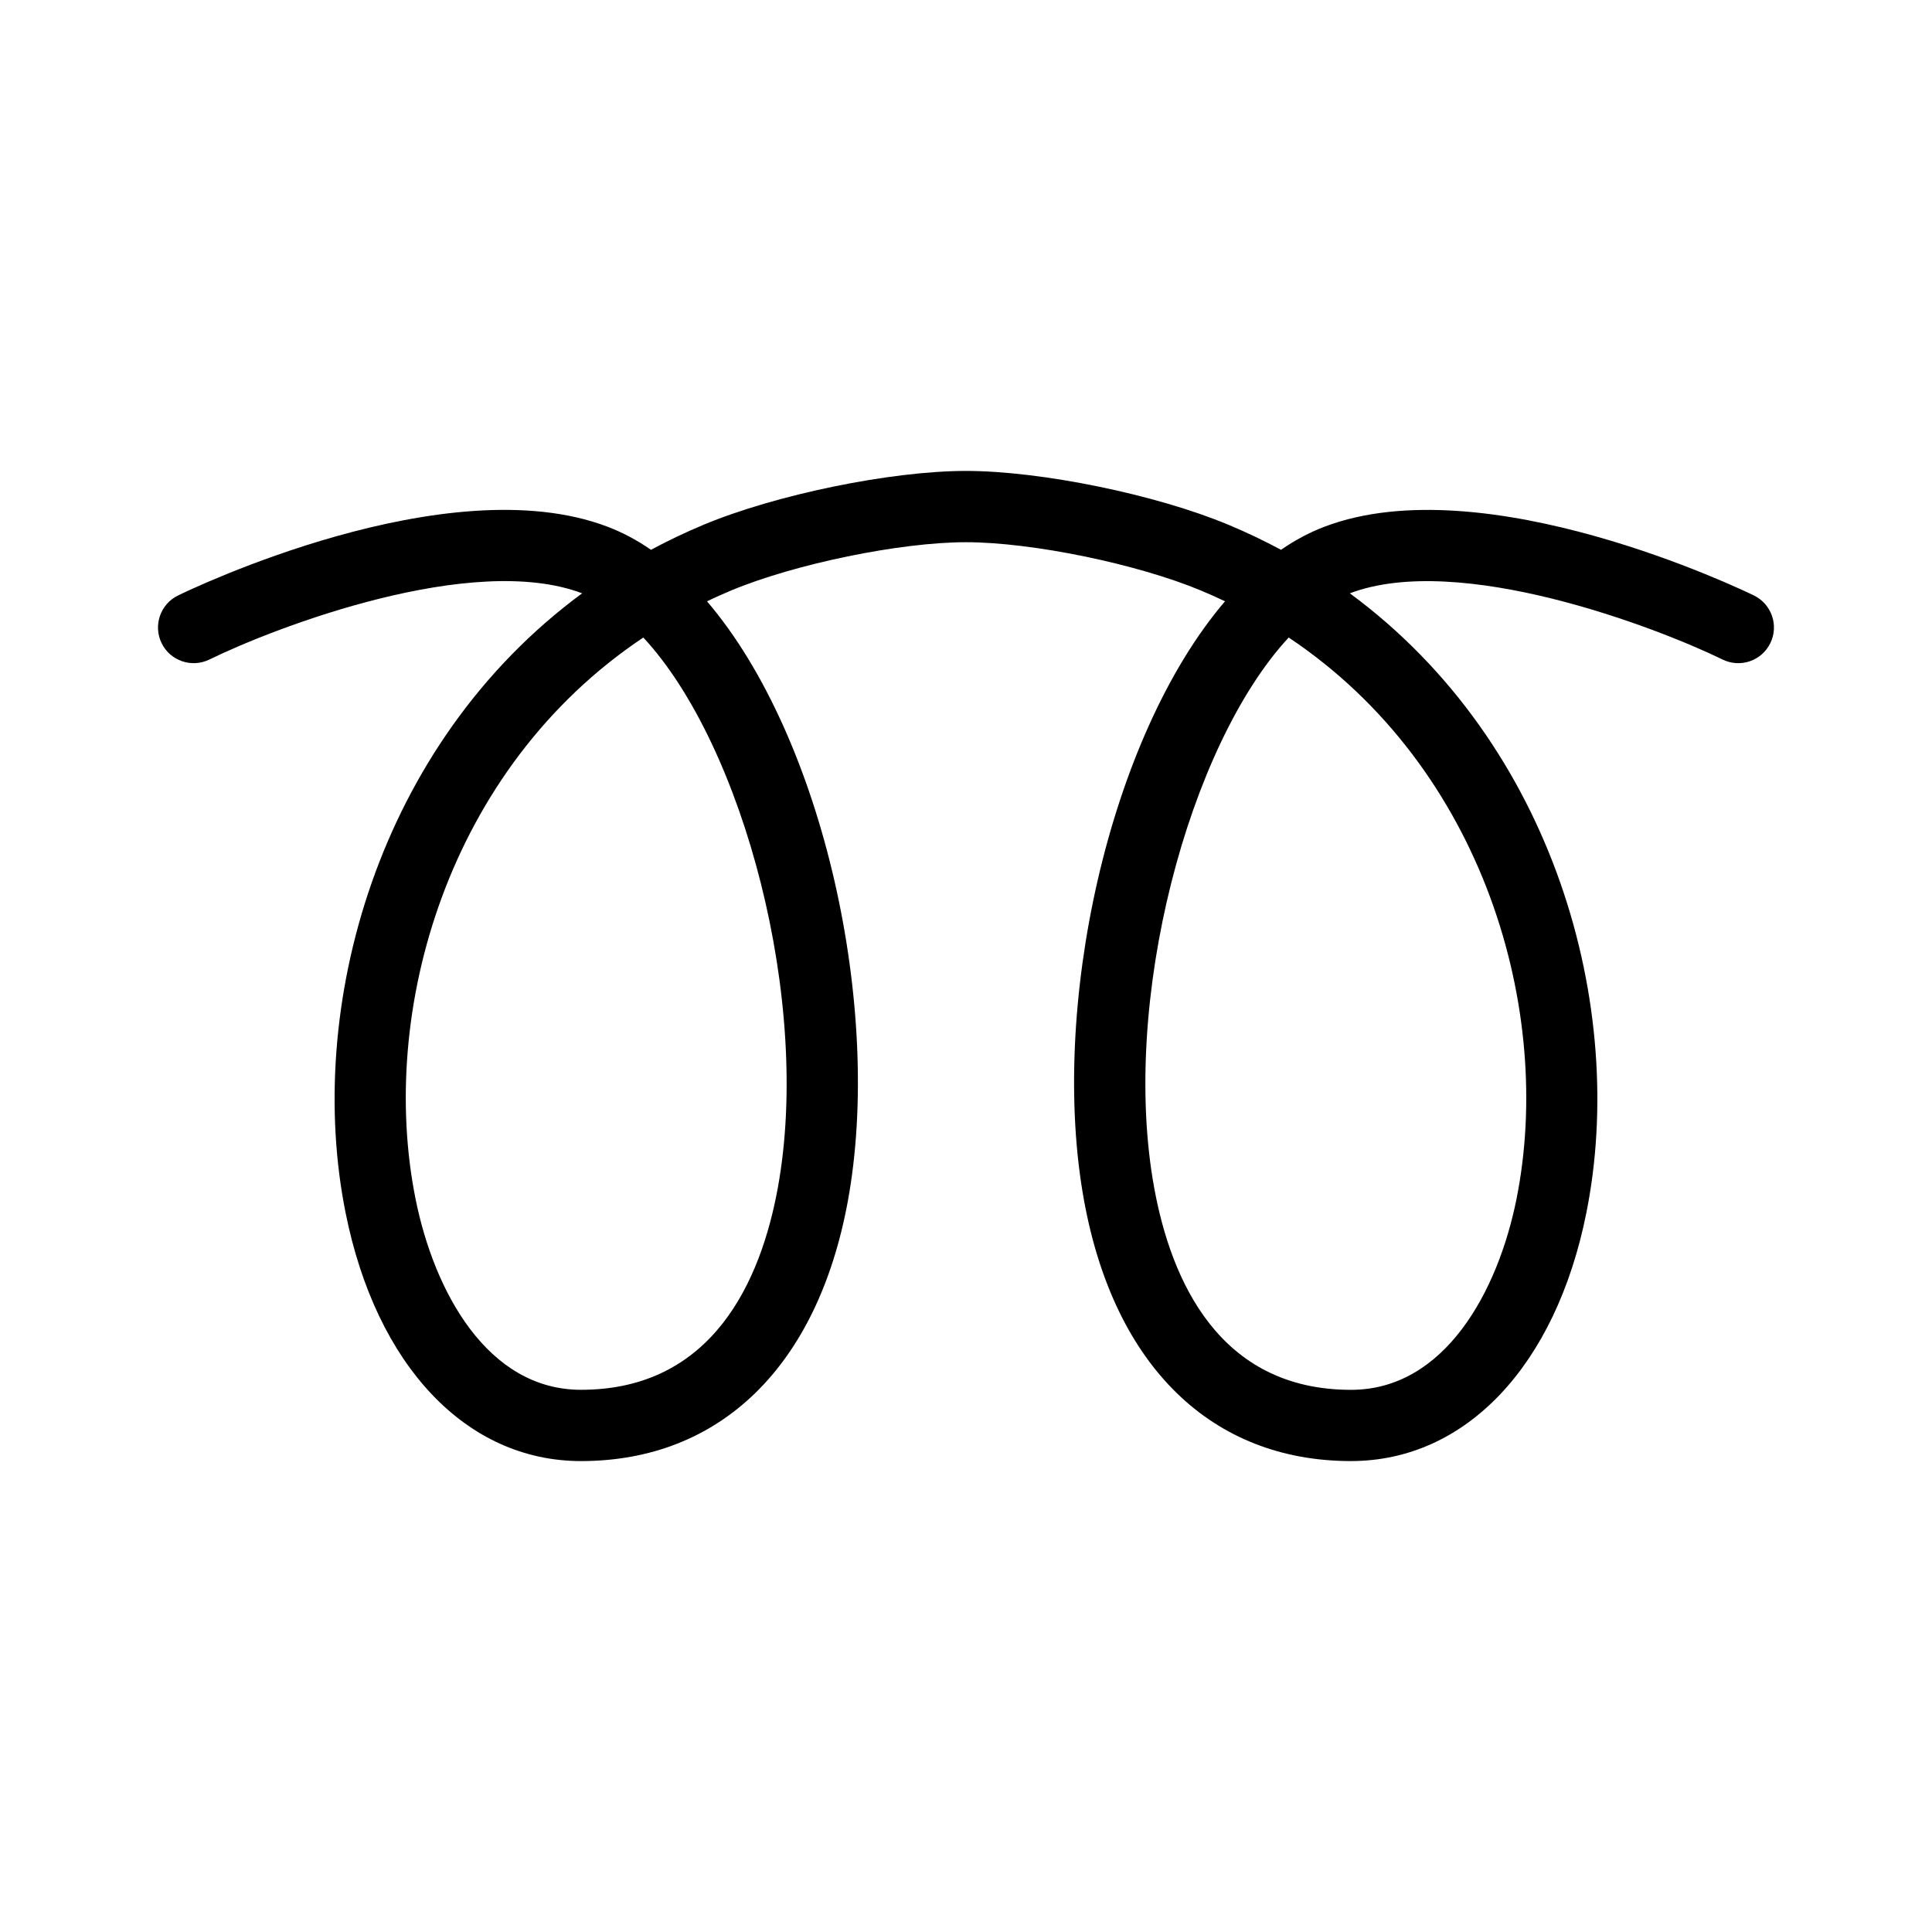
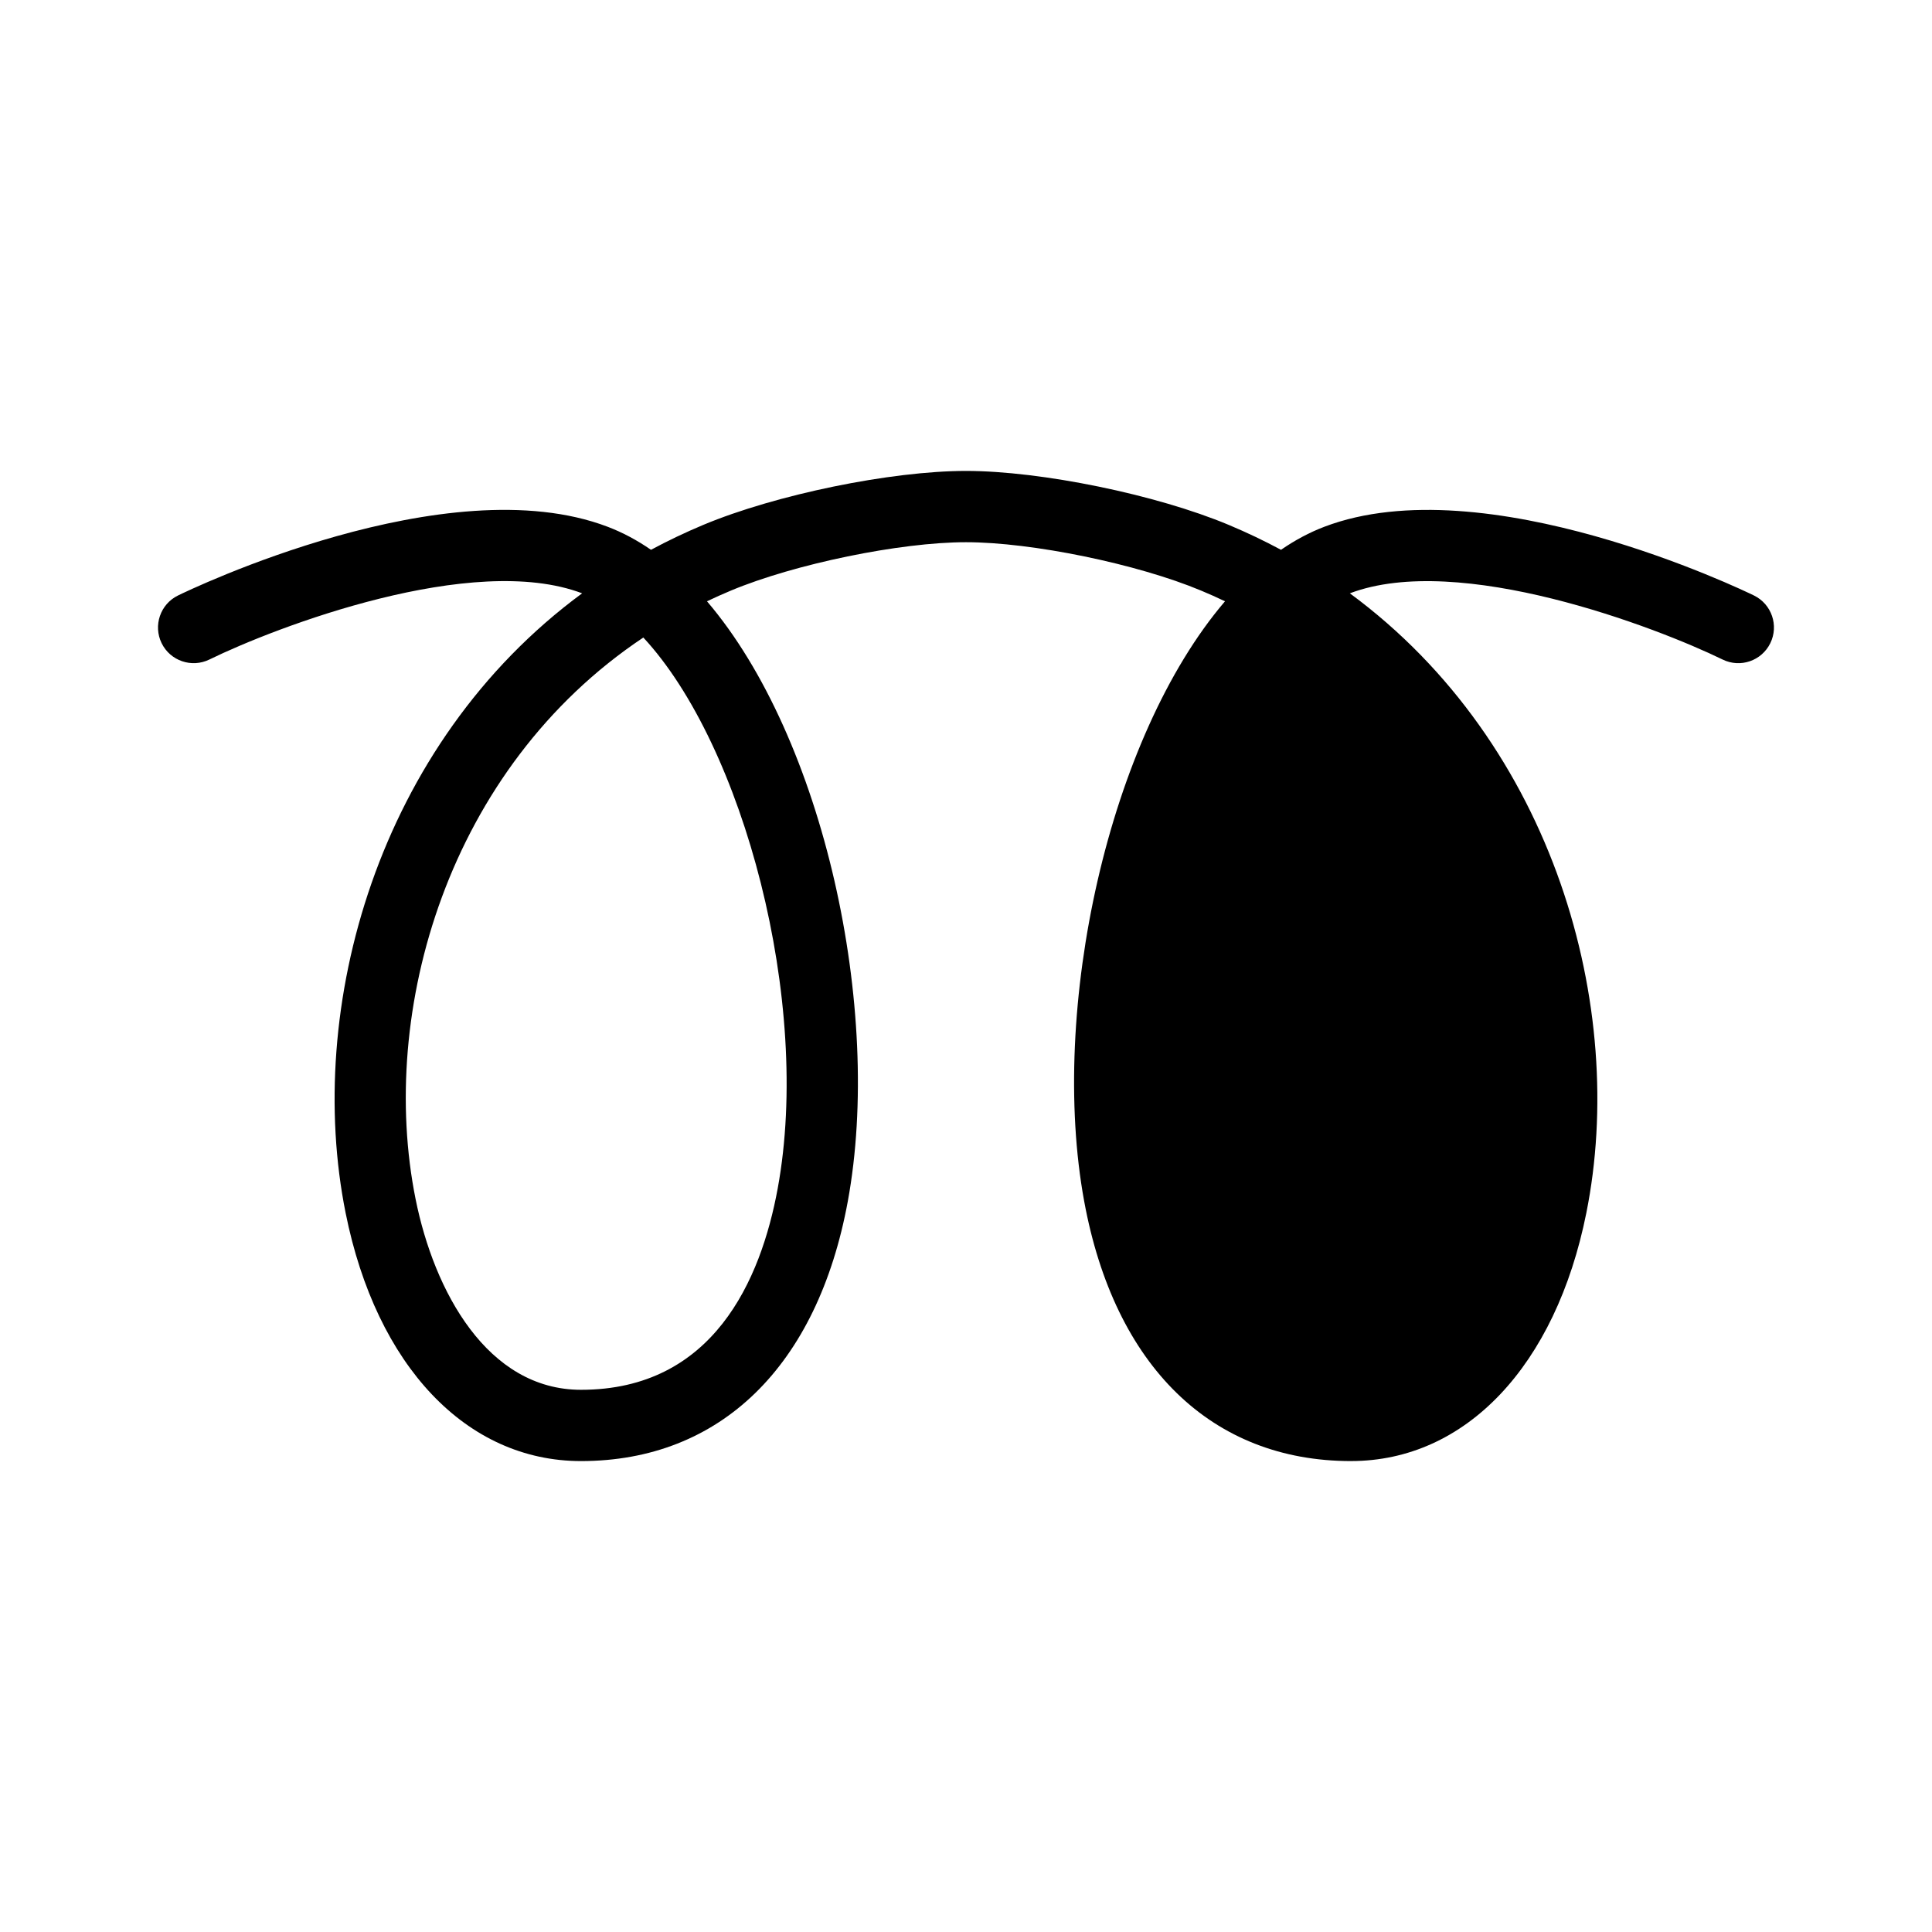
<svg xmlns="http://www.w3.org/2000/svg" fill="#000000" width="800px" height="800px" version="1.1" viewBox="144 144 512 512">
-   <path d="m502.03 531.2c-36.891 0-62.668-25.09-70.711-68.852-9.332-50.785 6.359-122.75 37.32-159-2.066-0.988-4.168-1.934-6.324-2.828-16.902-7.078-44.859-12.828-62.32-12.828-17.465 0-45.418 5.758-62.32 12.828-2.148 0.902-4.25 1.84-6.316 2.828 30.961 36.25 46.652 108.21 37.32 159-8.043 43.754-33.816 68.852-70.711 68.852-30.328 0-54.23-25.184-62.371-65.734-10.887-54.234 8.332-124.22 62.676-164.23-29.051-11.02-81.164 8.922-98.797 17.551-4.691 2.285-10.348 0.348-12.641-4.332-2.293-4.691-0.352-10.348 4.332-12.641 2.891-1.41 71.266-34.441 113.86-18.219 3.973 1.512 7.809 3.562 11.492 6.109 4.441-2.387 9.055-4.59 13.867-6.606 19.152-8.012 49.727-14.297 69.613-14.297 19.887 0 50.469 6.277 69.613 14.297 4.812 2.016 9.426 4.219 13.867 6.606 3.684-2.539 7.519-4.598 11.492-6.109 42.578-16.203 110.96 16.809 113.85 18.219 4.684 2.293 6.625 7.949 4.332 12.633s-7.941 6.637-12.633 4.34c-17.652-8.609-69.809-28.547-98.797-17.551 54.344 40.008 73.562 109.99 62.668 164.23-8.121 40.547-32.02 65.73-62.355 65.73zm-16.512-218.25c-26.477 28.504-44.715 96.516-35.613 146 4.477 24.348 17.156 53.371 52.125 53.371 24.844 0 38.945-26.109 43.852-50.551 9.965-49.676-8.512-114.21-60.363-148.82zm-171.03 0c-51.855 34.605-70.332 99.145-60.355 148.81 4.906 24.441 19 50.551 43.844 50.551 34.977 0 47.652-29.02 52.125-53.371 9.094-49.477-9.141-117.5-35.613-145.99z" />
+   <path d="m502.03 531.2c-36.891 0-62.668-25.09-70.711-68.852-9.332-50.785 6.359-122.75 37.32-159-2.066-0.988-4.168-1.934-6.324-2.828-16.902-7.078-44.859-12.828-62.32-12.828-17.465 0-45.418 5.758-62.32 12.828-2.148 0.902-4.25 1.84-6.316 2.828 30.961 36.25 46.652 108.21 37.32 159-8.043 43.754-33.816 68.852-70.711 68.852-30.328 0-54.23-25.184-62.371-65.734-10.887-54.234 8.332-124.22 62.676-164.23-29.051-11.02-81.164 8.922-98.797 17.551-4.691 2.285-10.348 0.348-12.641-4.332-2.293-4.691-0.352-10.348 4.332-12.641 2.891-1.41 71.266-34.441 113.86-18.219 3.973 1.512 7.809 3.562 11.492 6.109 4.441-2.387 9.055-4.59 13.867-6.606 19.152-8.012 49.727-14.297 69.613-14.297 19.887 0 50.469 6.277 69.613 14.297 4.812 2.016 9.426 4.219 13.867 6.606 3.684-2.539 7.519-4.598 11.492-6.109 42.578-16.203 110.96 16.809 113.85 18.219 4.684 2.293 6.625 7.949 4.332 12.633s-7.941 6.637-12.633 4.34c-17.652-8.609-69.809-28.547-98.797-17.551 54.344 40.008 73.562 109.99 62.668 164.23-8.121 40.547-32.02 65.73-62.355 65.73zm-16.512-218.25zm-171.03 0c-51.855 34.605-70.332 99.145-60.355 148.81 4.906 24.441 19 50.551 43.844 50.551 34.977 0 47.652-29.02 52.125-53.371 9.094-49.477-9.141-117.5-35.613-145.99z" />
</svg>